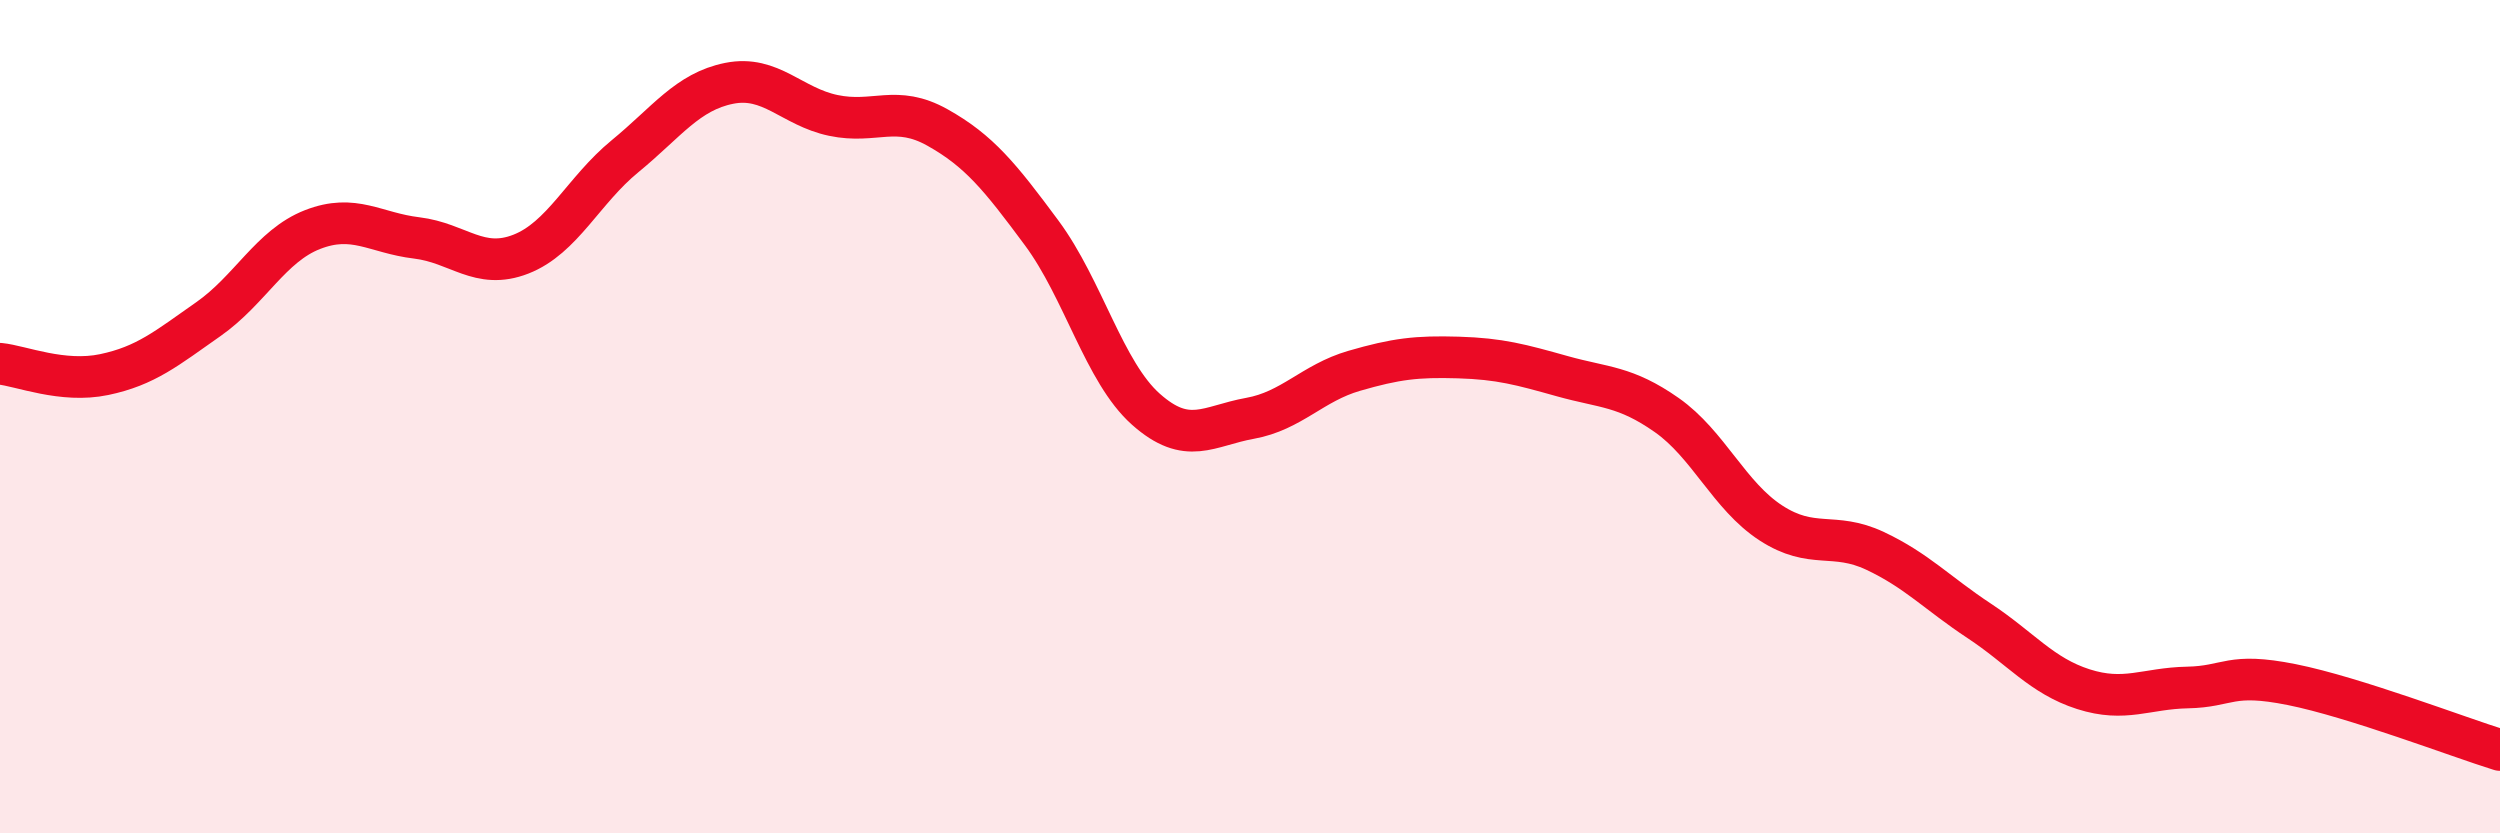
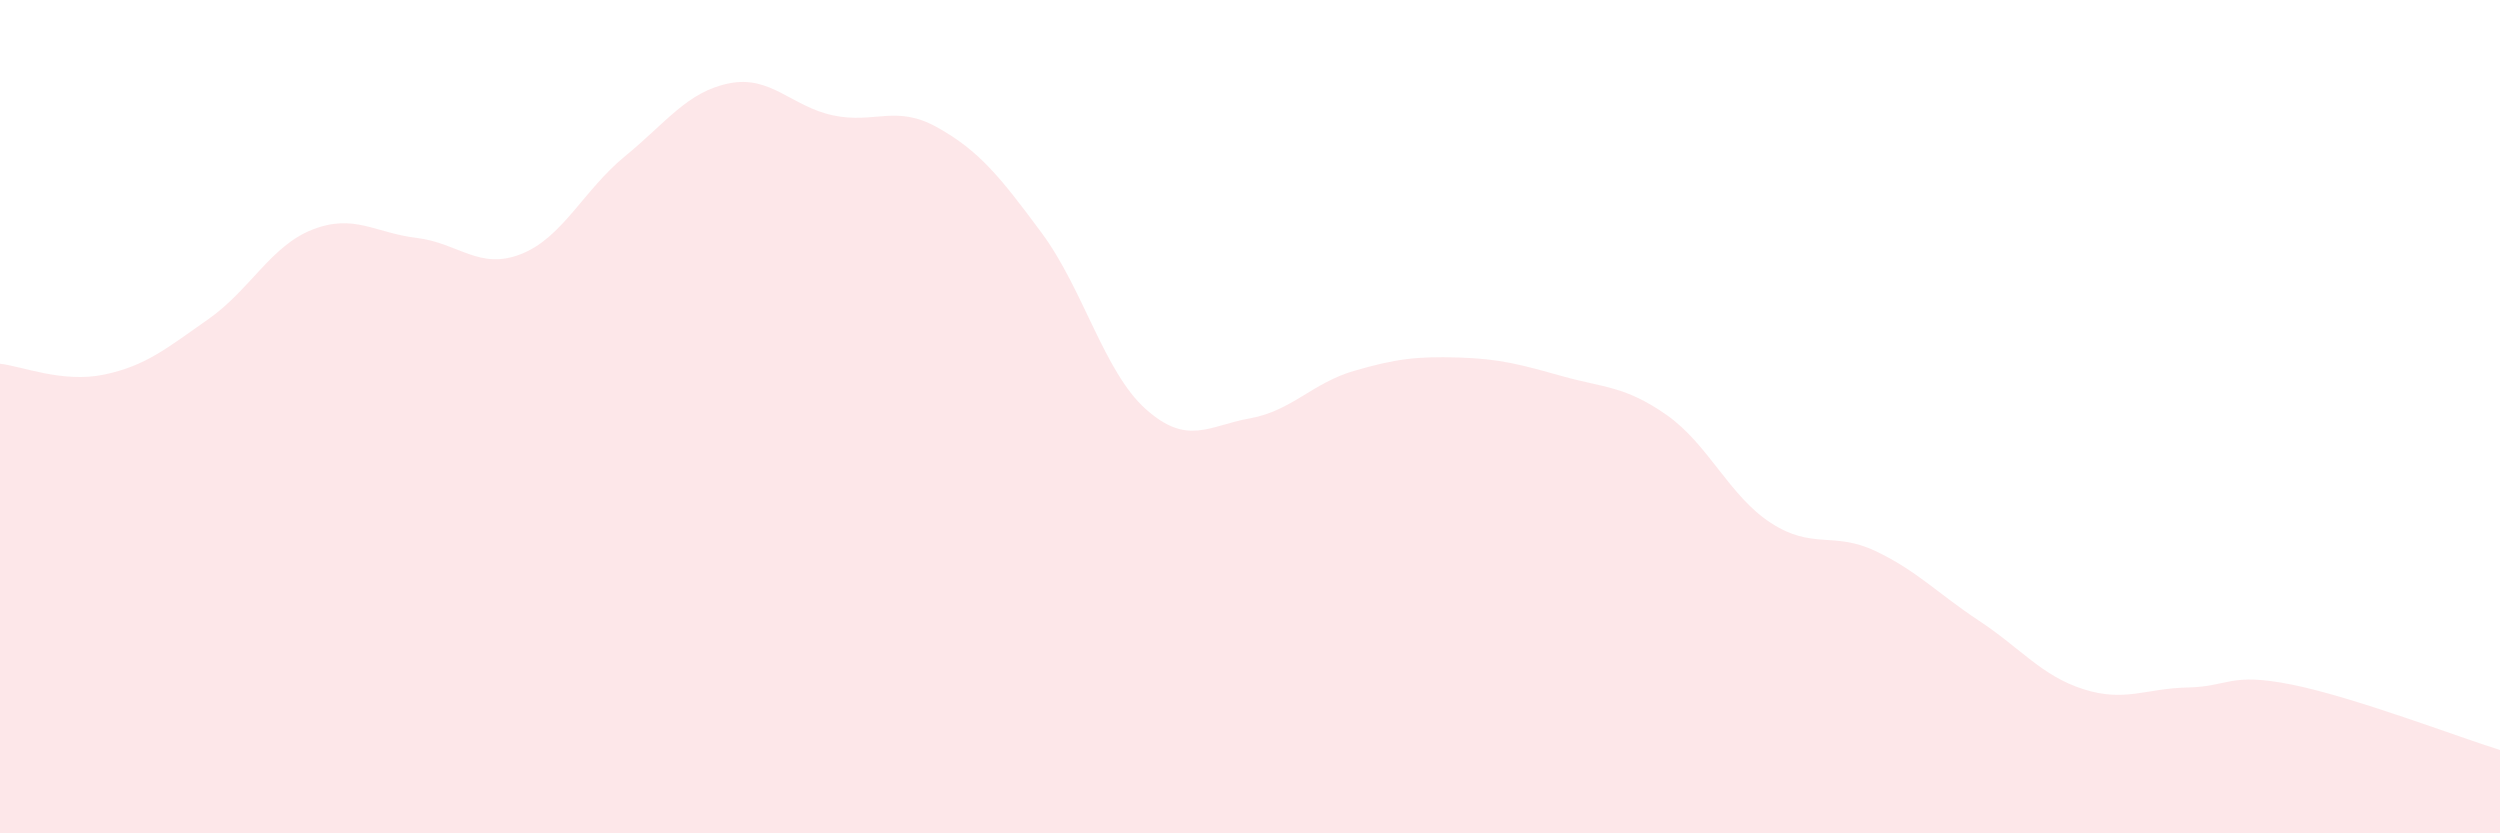
<svg xmlns="http://www.w3.org/2000/svg" width="60" height="20" viewBox="0 0 60 20">
  <path d="M 0,8.73 C 0.5,8.78 1.5,9.2 2.5,8.99 C 3.5,8.78 4,8.36 5,7.66 C 6,6.96 6.5,5.9 7.5,5.51 C 8.5,5.12 9,5.59 10,5.71 C 11,5.83 11.5,6.49 12.5,6.1 C 13.5,5.71 14,4.57 15,3.75 C 16,2.93 16.5,2.2 17.5,2 C 18.5,1.8 19,2.56 20,2.77 C 21,2.98 21.5,2.5 22.5,3.06 C 23.5,3.62 24,4.24 25,5.59 C 26,6.94 26.5,8.93 27.5,9.82 C 28.5,10.71 29,10.22 30,10.04 C 31,9.86 31.5,9.19 32.5,8.9 C 33.5,8.61 34,8.55 35,8.58 C 36,8.61 36.5,8.75 37.5,9.03 C 38.5,9.31 39,9.26 40,9.96 C 41,10.66 41.5,11.9 42.5,12.55 C 43.5,13.2 44,12.75 45,13.22 C 46,13.69 46.5,14.24 47.5,14.9 C 48.5,15.56 49,16.22 50,16.54 C 51,16.86 51.5,16.52 52.5,16.5 C 53.5,16.48 53.5,16.13 55,16.43 C 56.5,16.73 59,17.69 60,18L60 20L0 20Z" fill="#EB0A25" opacity="0.1" stroke-linecap="round" stroke-linejoin="round" />
-   <path d="M 0,8.73 C 0.5,8.78 1.5,9.2 2.5,8.99 C 3.5,8.78 4,8.36 5,7.66 C 6,6.96 6.5,5.9 7.5,5.51 C 8.5,5.12 9,5.59 10,5.71 C 11,5.83 11.5,6.49 12.5,6.1 C 13.5,5.71 14,4.57 15,3.75 C 16,2.93 16.5,2.2 17.5,2 C 18.5,1.8 19,2.56 20,2.77 C 21,2.98 21.5,2.5 22.5,3.06 C 23.5,3.62 24,4.24 25,5.59 C 26,6.94 26.5,8.93 27.5,9.82 C 28.5,10.71 29,10.22 30,10.04 C 31,9.86 31.5,9.19 32.5,8.9 C 33.5,8.61 34,8.55 35,8.58 C 36,8.61 36.5,8.75 37.5,9.03 C 38.5,9.31 39,9.26 40,9.96 C 41,10.66 41.5,11.9 42.5,12.55 C 43.5,13.2 44,12.75 45,13.22 C 46,13.69 46.5,14.24 47.5,14.9 C 48.5,15.56 49,16.22 50,16.54 C 51,16.86 51.5,16.52 52.5,16.5 C 53.5,16.48 53.5,16.13 55,16.43 C 56.5,16.73 59,17.69 60,18" stroke="#EB0A25" stroke-width="1" fill="none" stroke-linecap="round" stroke-linejoin="round" />
</svg>